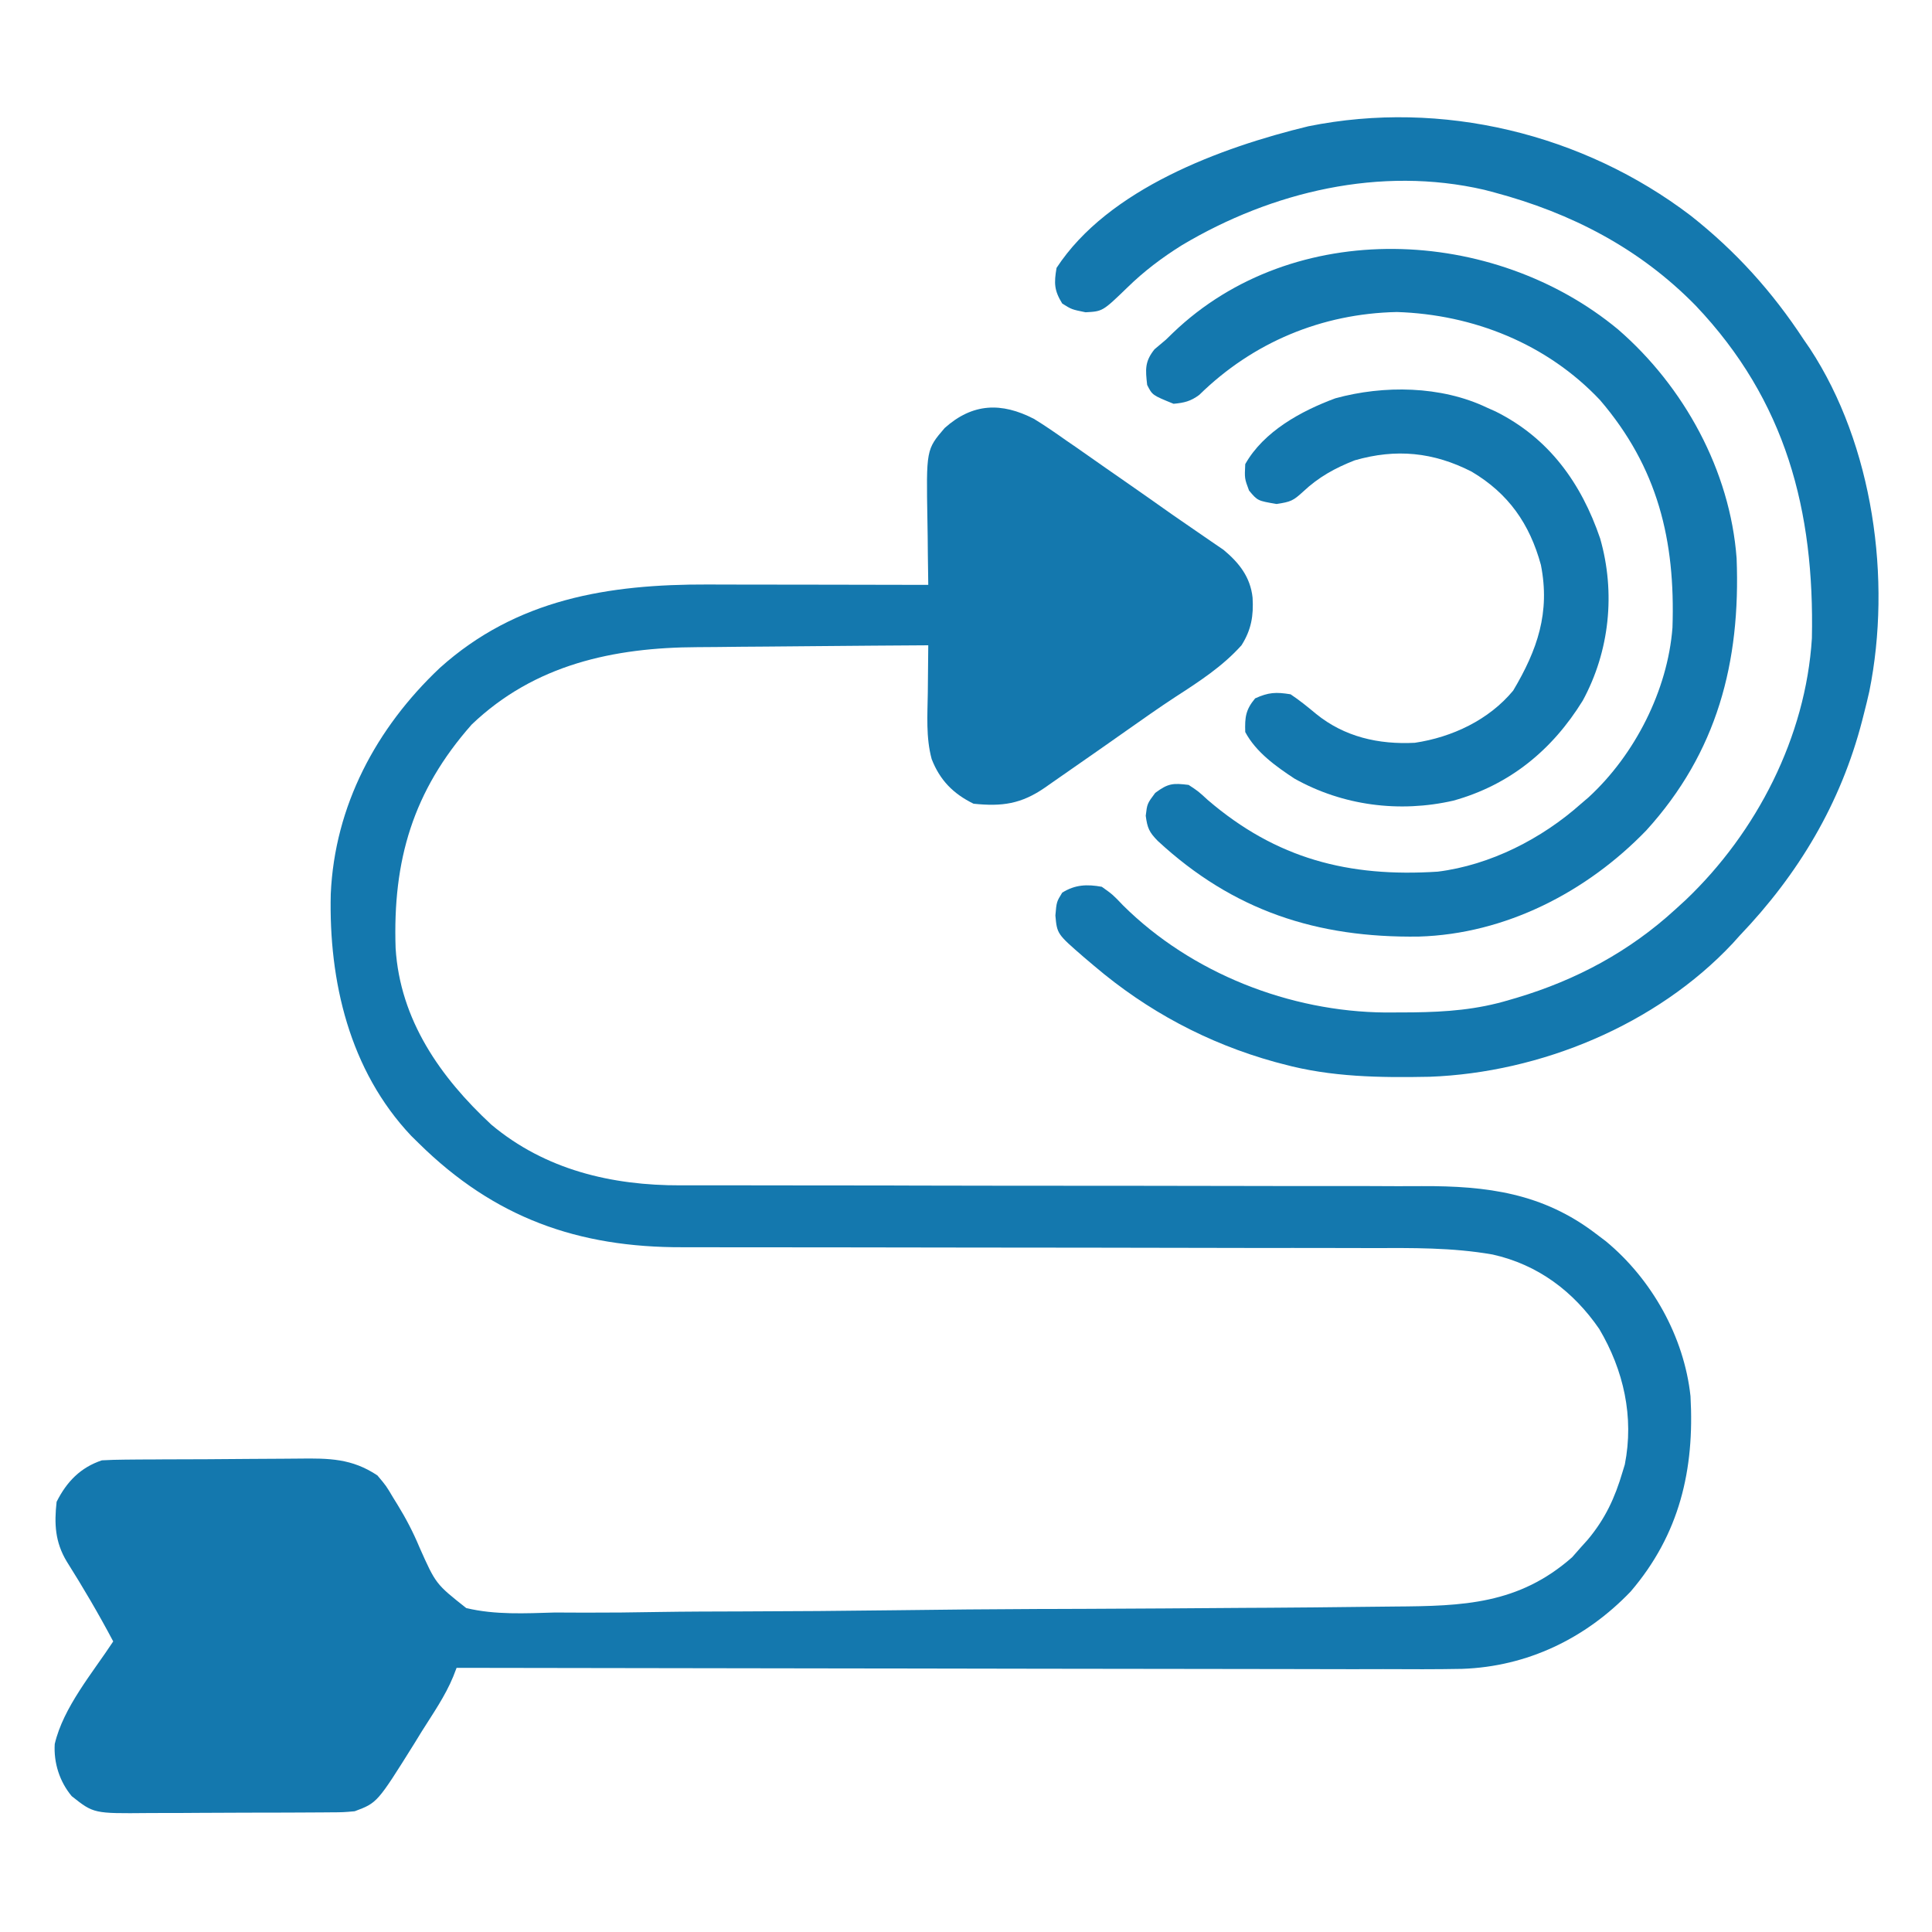
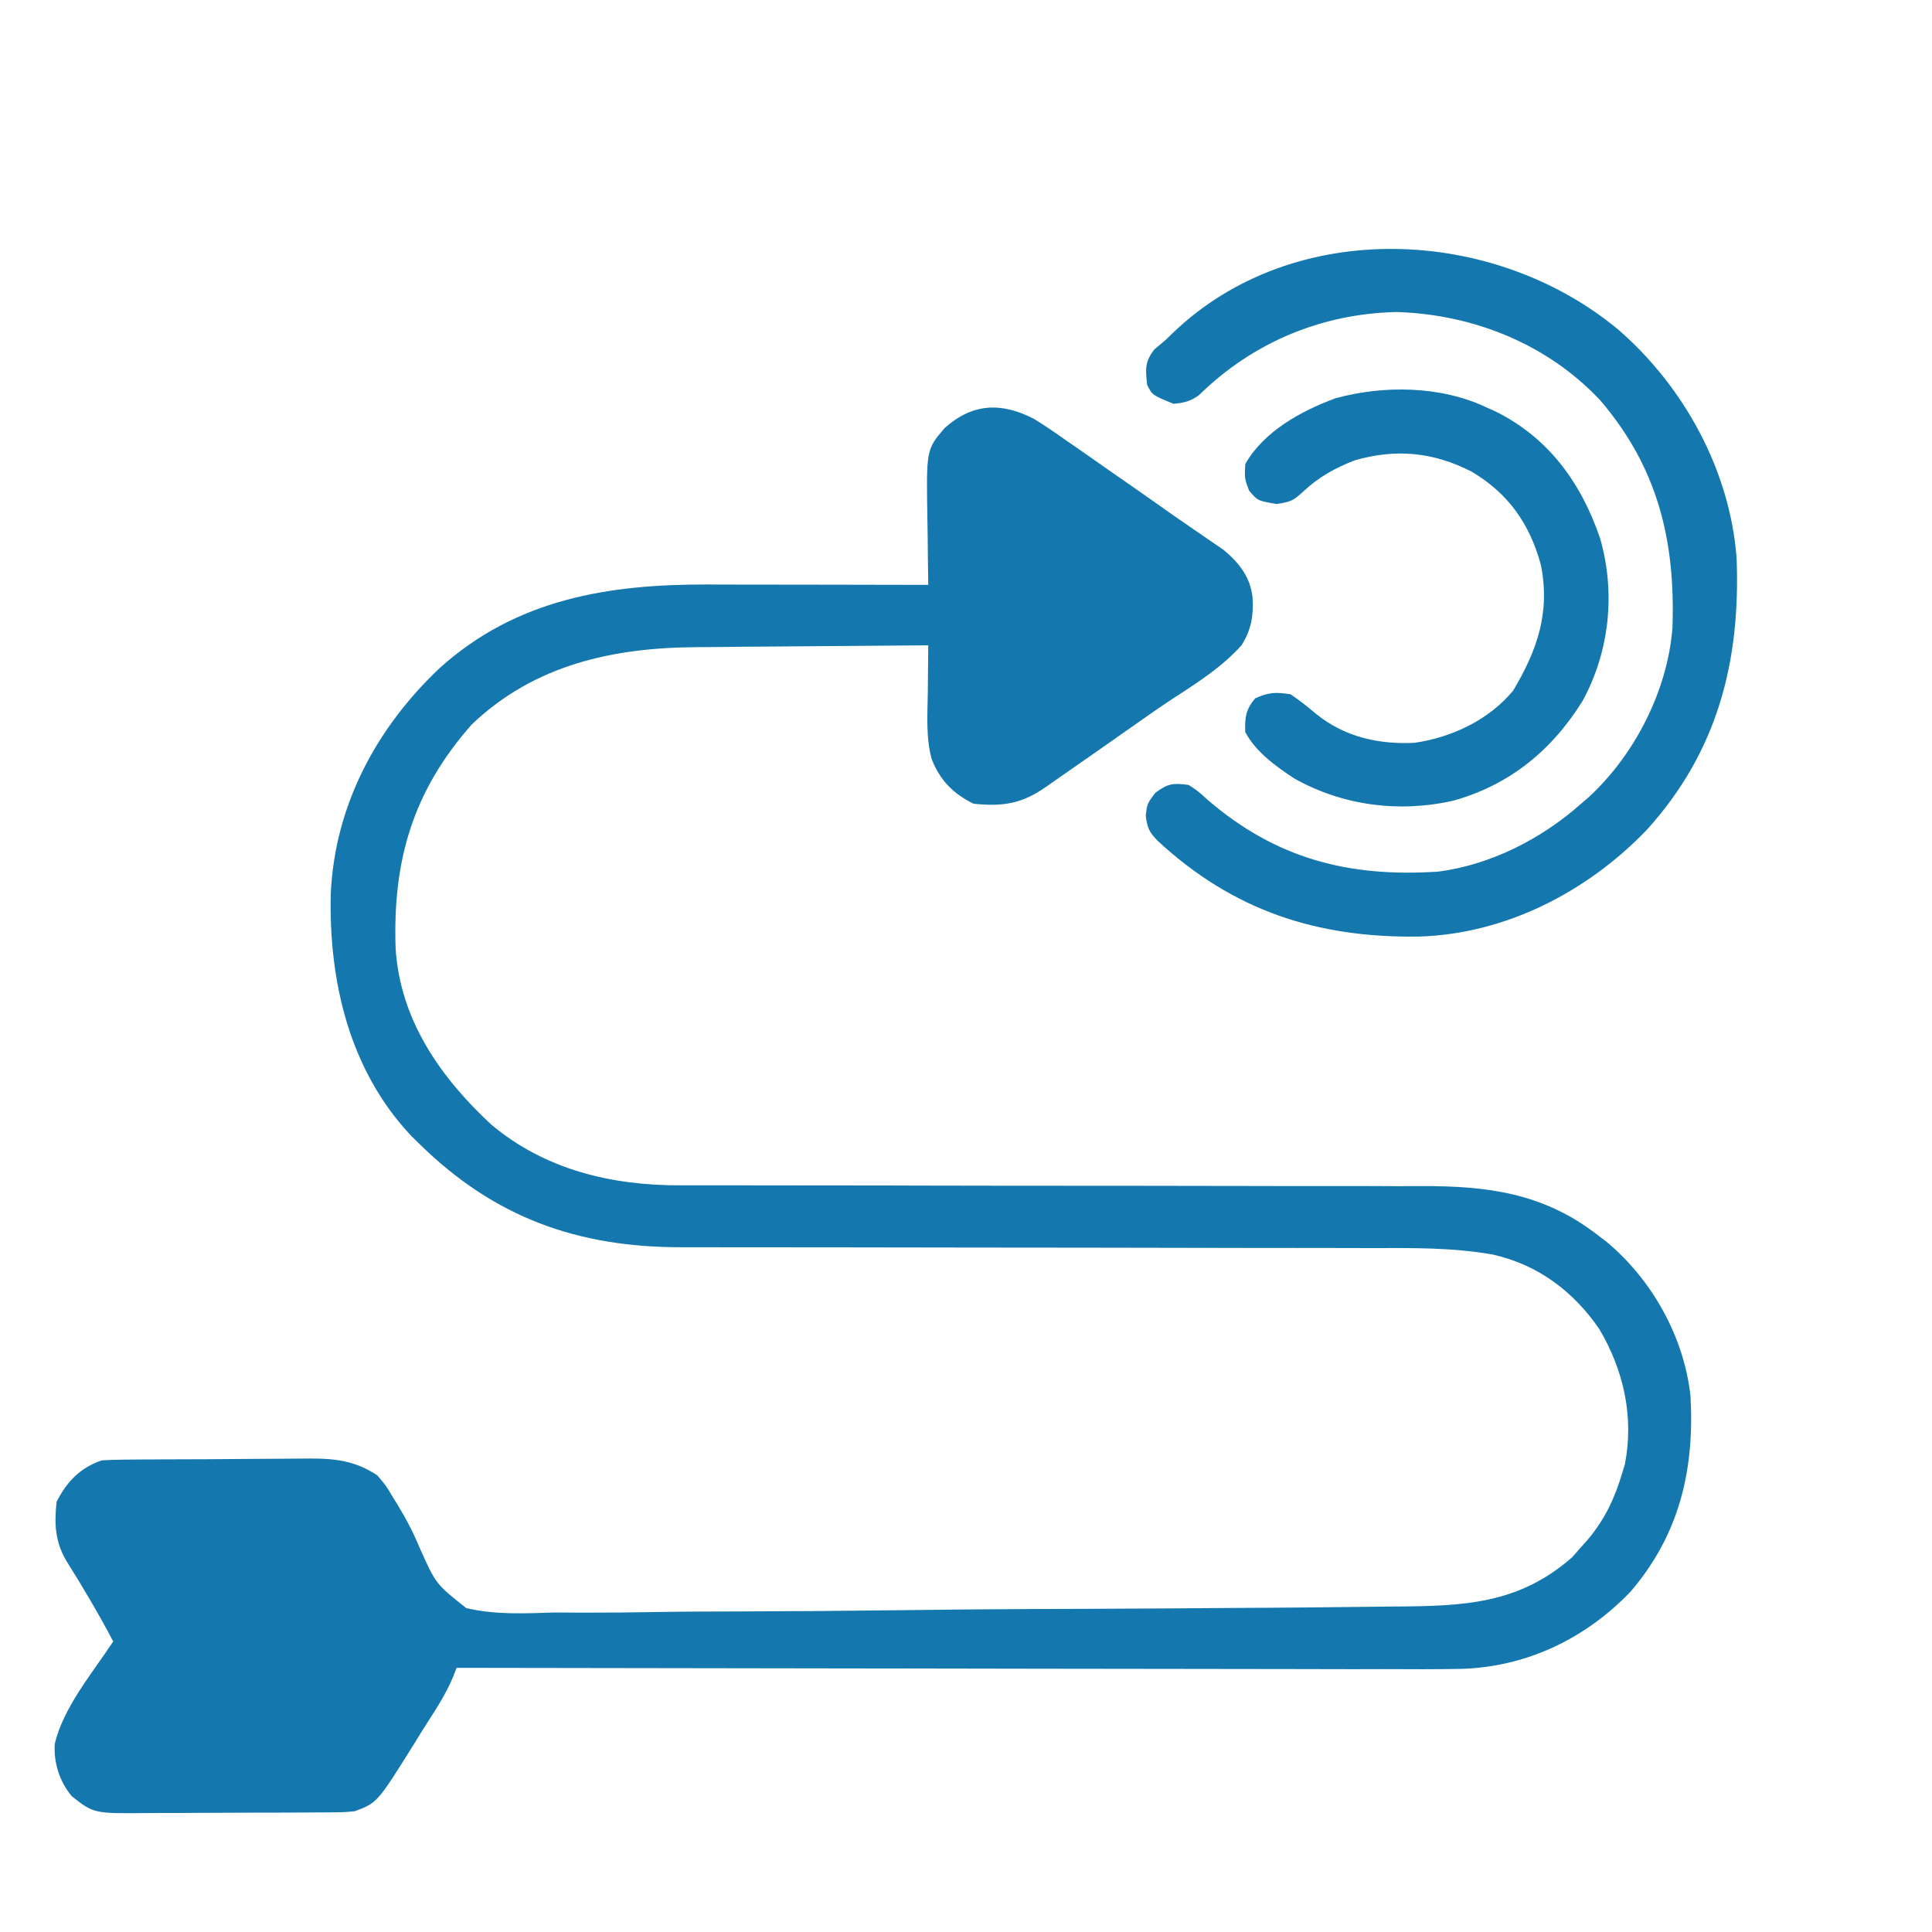
<svg xmlns="http://www.w3.org/2000/svg" width="30" height="30" viewBox="0 0 30 30" fill="none">
-   <path d="M16.055 6.504C16.23 6.611 16.397 6.727 16.564 6.845C16.612 6.878 16.66 6.911 16.71 6.945C16.863 7.052 17.016 7.159 17.168 7.266C17.27 7.336 17.371 7.407 17.473 7.478C17.718 7.648 17.962 7.82 18.205 7.992C18.332 8.08 18.46 8.168 18.588 8.256C18.662 8.306 18.735 8.357 18.809 8.408C18.872 8.451 18.935 8.494 18.999 8.538C19.241 8.739 19.416 8.961 19.45 9.28C19.467 9.561 19.43 9.78 19.278 10.02C18.986 10.346 18.624 10.581 18.259 10.817C17.994 10.99 17.735 11.174 17.476 11.356C17.375 11.427 17.274 11.498 17.173 11.569C17.123 11.604 17.074 11.638 17.023 11.674C16.797 11.832 16.571 11.99 16.344 12.147C16.306 12.174 16.267 12.201 16.227 12.229C15.857 12.485 15.56 12.526 15.117 12.48C14.803 12.326 14.595 12.116 14.467 11.787C14.376 11.452 14.402 11.1 14.407 10.756C14.408 10.685 14.408 10.614 14.409 10.541C14.41 10.367 14.412 10.193 14.414 10.02C13.841 10.023 13.268 10.028 12.695 10.033C12.429 10.036 12.163 10.038 11.897 10.04C11.639 10.041 11.382 10.044 11.124 10.047C11.026 10.048 10.929 10.048 10.831 10.049C9.531 10.054 8.3 10.318 7.325 11.25C6.411 12.284 6.097 13.361 6.143 14.723C6.212 15.838 6.839 16.73 7.63 17.464C8.468 18.166 9.499 18.409 10.57 18.406C10.624 18.406 10.678 18.406 10.733 18.406C10.911 18.406 11.09 18.406 11.268 18.406C11.397 18.406 11.525 18.406 11.654 18.406C11.93 18.407 12.206 18.407 12.482 18.407C12.92 18.407 13.357 18.407 13.795 18.408C13.869 18.409 13.943 18.409 14.019 18.409C14.17 18.409 14.321 18.409 14.472 18.41C14.86 18.41 15.248 18.411 15.636 18.412C15.695 18.412 15.695 18.412 15.754 18.412C16.384 18.413 17.014 18.413 17.643 18.413C18.291 18.413 18.939 18.414 19.587 18.416C19.951 18.417 20.314 18.418 20.677 18.417C21.019 18.416 21.361 18.417 21.703 18.419C21.828 18.419 21.953 18.419 22.078 18.418C23.089 18.414 23.956 18.525 24.785 19.16C24.835 19.198 24.885 19.236 24.937 19.275C25.649 19.864 26.151 20.757 26.25 21.68C26.314 22.819 26.081 23.825 25.321 24.713C24.622 25.443 23.715 25.879 22.704 25.914C22.295 25.922 21.887 25.92 21.478 25.918C21.321 25.918 21.164 25.918 21.007 25.919C20.67 25.919 20.333 25.918 19.996 25.917C19.508 25.916 19.021 25.915 18.534 25.915C17.743 25.915 16.952 25.913 16.161 25.912C15.393 25.91 14.625 25.909 13.858 25.908C13.81 25.908 13.763 25.908 13.714 25.908C13.476 25.908 13.238 25.907 13 25.907C11.03 25.905 9.06 25.902 7.09 25.898C7.073 25.944 7.055 25.989 7.037 26.035C6.912 26.339 6.722 26.61 6.548 26.887C6.51 26.95 6.471 27.012 6.432 27.076C5.858 27.994 5.858 27.994 5.508 28.125C5.331 28.141 5.331 28.141 5.122 28.142C5.084 28.142 5.046 28.143 5.006 28.143C4.88 28.144 4.754 28.145 4.628 28.145C4.54 28.145 4.452 28.145 4.364 28.146C4.18 28.147 3.995 28.147 3.811 28.147C3.575 28.147 3.339 28.148 3.104 28.15C2.922 28.152 2.74 28.152 2.558 28.152C2.472 28.152 2.385 28.152 2.298 28.153C1.455 28.161 1.455 28.161 1.114 27.891C0.926 27.667 0.832 27.373 0.85 27.081C0.982 26.512 1.44 25.973 1.758 25.488C1.533 25.062 1.291 24.651 1.034 24.243C0.855 23.943 0.841 23.662 0.879 23.32C1.035 23.009 1.249 22.787 1.582 22.676C1.703 22.669 1.824 22.666 1.945 22.665C2.019 22.665 2.094 22.664 2.171 22.663C2.253 22.663 2.334 22.662 2.416 22.662C2.457 22.662 2.499 22.661 2.541 22.661C2.76 22.66 2.978 22.659 3.197 22.659C3.422 22.658 3.647 22.656 3.872 22.654C4.046 22.652 4.219 22.651 4.393 22.651C4.476 22.651 4.559 22.65 4.641 22.649C5.11 22.643 5.464 22.646 5.86 22.91C5.996 23.071 5.996 23.071 6.109 23.262C6.129 23.295 6.15 23.328 6.171 23.362C6.304 23.578 6.416 23.793 6.514 24.028C6.767 24.596 6.767 24.596 7.24 24.97C7.692 25.078 8.155 25.052 8.616 25.039C8.771 25.039 8.926 25.04 9.082 25.041C9.458 25.042 9.835 25.038 10.212 25.031C10.652 25.024 11.091 25.023 11.531 25.022C12.316 25.02 13.101 25.014 13.886 25.004C14.646 24.994 15.406 24.987 16.166 24.984C16.213 24.984 16.26 24.984 16.308 24.984C16.496 24.983 16.684 24.983 16.873 24.982C17.687 24.979 18.501 24.973 19.315 24.967C19.446 24.966 19.577 24.966 19.709 24.965C20.169 24.962 20.629 24.958 21.089 24.952C21.279 24.949 21.469 24.947 21.659 24.946C22.719 24.939 23.582 24.912 24.412 24.181C24.458 24.129 24.504 24.077 24.551 24.023C24.584 23.986 24.617 23.949 24.652 23.911C24.926 23.584 25.076 23.26 25.196 22.852C25.207 22.815 25.218 22.779 25.23 22.741C25.376 22.003 25.212 21.276 24.833 20.636C24.43 20.05 23.88 19.637 23.177 19.48C22.549 19.37 21.924 19.378 21.288 19.38C21.161 19.379 21.033 19.379 20.906 19.379C20.633 19.378 20.36 19.378 20.087 19.378C19.655 19.379 19.223 19.378 18.79 19.377C17.562 19.374 16.333 19.373 15.104 19.372C14.424 19.372 13.745 19.371 13.065 19.369C12.636 19.368 12.207 19.368 11.778 19.368C11.511 19.369 11.243 19.368 10.975 19.367C10.852 19.366 10.728 19.366 10.605 19.367C8.973 19.373 7.676 18.909 6.504 17.754C6.465 17.715 6.426 17.677 6.385 17.637C5.426 16.621 5.104 15.237 5.136 13.882C5.197 12.512 5.841 11.305 6.829 10.372C8.021 9.3 9.448 9.071 10.993 9.076C11.092 9.076 11.191 9.077 11.29 9.077C11.548 9.077 11.807 9.077 12.066 9.078C12.331 9.079 12.595 9.079 12.86 9.079C13.378 9.08 13.896 9.081 14.414 9.082C14.413 9.004 14.413 9.004 14.412 8.924C14.409 8.727 14.406 8.531 14.405 8.335C14.404 8.25 14.403 8.166 14.401 8.082C14.382 6.981 14.382 6.981 14.669 6.646C15.103 6.258 15.55 6.244 16.055 6.504Z" fill="#1478AE" />
-   <path d="M26.254 3.349C26.954 3.901 27.52 4.529 28.008 5.273C28.056 5.343 28.056 5.343 28.105 5.414C29.087 6.911 29.377 9 29.027 10.735C29.002 10.848 28.974 10.961 28.945 11.074C28.936 11.112 28.926 11.15 28.916 11.188C28.583 12.477 27.927 13.573 27.011 14.531C26.976 14.57 26.941 14.609 26.905 14.649C25.718 15.916 23.919 16.656 22.2 16.72C21.429 16.735 20.669 16.726 19.922 16.523C19.88 16.512 19.839 16.501 19.796 16.49C18.754 16.201 17.815 15.7 16.992 15C16.939 14.955 16.885 14.91 16.83 14.863C16.414 14.502 16.414 14.502 16.388 14.216C16.406 14.004 16.406 14.004 16.494 13.861C16.695 13.735 16.881 13.729 17.109 13.77C17.28 13.892 17.28 13.892 17.439 14.059C18.5 15.112 20.027 15.71 21.513 15.722C21.582 15.722 21.652 15.722 21.723 15.721C21.832 15.721 21.832 15.721 21.943 15.72C22.464 15.713 22.936 15.678 23.437 15.527C23.476 15.516 23.515 15.505 23.554 15.493C24.479 15.216 25.301 14.775 26.015 14.121C26.096 14.048 26.096 14.048 26.177 13.973C27.277 12.925 28.04 11.443 28.135 9.911C28.176 7.932 27.734 6.224 26.331 4.746C25.46 3.856 24.398 3.307 23.203 2.988C23.126 2.968 23.126 2.968 23.047 2.947C21.435 2.575 19.753 2.974 18.355 3.806C18.046 3.999 17.764 4.211 17.504 4.466C17.122 4.835 17.122 4.835 16.856 4.849C16.64 4.805 16.64 4.805 16.494 4.713C16.368 4.508 16.366 4.397 16.406 4.16C17.208 2.933 18.958 2.29 20.315 1.961C22.388 1.542 24.584 2.077 26.254 3.349Z" fill="#1478AE" />
+   <path d="M16.055 6.504C16.23 6.611 16.397 6.727 16.564 6.845C16.612 6.878 16.66 6.911 16.71 6.945C16.863 7.052 17.016 7.159 17.168 7.266C17.27 7.336 17.371 7.407 17.473 7.478C17.718 7.648 17.962 7.82 18.205 7.992C18.332 8.08 18.46 8.168 18.588 8.256C18.662 8.306 18.735 8.357 18.809 8.408C18.872 8.451 18.935 8.494 18.999 8.538C19.241 8.739 19.416 8.961 19.45 9.28C19.467 9.561 19.43 9.78 19.278 10.02C18.986 10.346 18.624 10.581 18.259 10.817C17.994 10.99 17.735 11.174 17.476 11.356C17.375 11.427 17.274 11.498 17.173 11.569C17.123 11.604 17.074 11.638 17.023 11.674C16.797 11.832 16.571 11.99 16.344 12.147C16.306 12.174 16.267 12.201 16.227 12.229C15.857 12.485 15.56 12.526 15.117 12.48C14.803 12.326 14.595 12.116 14.467 11.787C14.376 11.452 14.402 11.1 14.407 10.756C14.408 10.685 14.408 10.614 14.409 10.541C14.41 10.367 14.412 10.193 14.414 10.02C12.429 10.036 12.163 10.038 11.897 10.04C11.639 10.041 11.382 10.044 11.124 10.047C11.026 10.048 10.929 10.048 10.831 10.049C9.531 10.054 8.3 10.318 7.325 11.25C6.411 12.284 6.097 13.361 6.143 14.723C6.212 15.838 6.839 16.73 7.63 17.464C8.468 18.166 9.499 18.409 10.57 18.406C10.624 18.406 10.678 18.406 10.733 18.406C10.911 18.406 11.09 18.406 11.268 18.406C11.397 18.406 11.525 18.406 11.654 18.406C11.93 18.407 12.206 18.407 12.482 18.407C12.92 18.407 13.357 18.407 13.795 18.408C13.869 18.409 13.943 18.409 14.019 18.409C14.17 18.409 14.321 18.409 14.472 18.41C14.86 18.41 15.248 18.411 15.636 18.412C15.695 18.412 15.695 18.412 15.754 18.412C16.384 18.413 17.014 18.413 17.643 18.413C18.291 18.413 18.939 18.414 19.587 18.416C19.951 18.417 20.314 18.418 20.677 18.417C21.019 18.416 21.361 18.417 21.703 18.419C21.828 18.419 21.953 18.419 22.078 18.418C23.089 18.414 23.956 18.525 24.785 19.16C24.835 19.198 24.885 19.236 24.937 19.275C25.649 19.864 26.151 20.757 26.25 21.68C26.314 22.819 26.081 23.825 25.321 24.713C24.622 25.443 23.715 25.879 22.704 25.914C22.295 25.922 21.887 25.92 21.478 25.918C21.321 25.918 21.164 25.918 21.007 25.919C20.67 25.919 20.333 25.918 19.996 25.917C19.508 25.916 19.021 25.915 18.534 25.915C17.743 25.915 16.952 25.913 16.161 25.912C15.393 25.91 14.625 25.909 13.858 25.908C13.81 25.908 13.763 25.908 13.714 25.908C13.476 25.908 13.238 25.907 13 25.907C11.03 25.905 9.06 25.902 7.09 25.898C7.073 25.944 7.055 25.989 7.037 26.035C6.912 26.339 6.722 26.61 6.548 26.887C6.51 26.95 6.471 27.012 6.432 27.076C5.858 27.994 5.858 27.994 5.508 28.125C5.331 28.141 5.331 28.141 5.122 28.142C5.084 28.142 5.046 28.143 5.006 28.143C4.88 28.144 4.754 28.145 4.628 28.145C4.54 28.145 4.452 28.145 4.364 28.146C4.18 28.147 3.995 28.147 3.811 28.147C3.575 28.147 3.339 28.148 3.104 28.15C2.922 28.152 2.74 28.152 2.558 28.152C2.472 28.152 2.385 28.152 2.298 28.153C1.455 28.161 1.455 28.161 1.114 27.891C0.926 27.667 0.832 27.373 0.85 27.081C0.982 26.512 1.44 25.973 1.758 25.488C1.533 25.062 1.291 24.651 1.034 24.243C0.855 23.943 0.841 23.662 0.879 23.32C1.035 23.009 1.249 22.787 1.582 22.676C1.703 22.669 1.824 22.666 1.945 22.665C2.019 22.665 2.094 22.664 2.171 22.663C2.253 22.663 2.334 22.662 2.416 22.662C2.457 22.662 2.499 22.661 2.541 22.661C2.76 22.66 2.978 22.659 3.197 22.659C3.422 22.658 3.647 22.656 3.872 22.654C4.046 22.652 4.219 22.651 4.393 22.651C4.476 22.651 4.559 22.65 4.641 22.649C5.11 22.643 5.464 22.646 5.86 22.91C5.996 23.071 5.996 23.071 6.109 23.262C6.129 23.295 6.15 23.328 6.171 23.362C6.304 23.578 6.416 23.793 6.514 24.028C6.767 24.596 6.767 24.596 7.24 24.97C7.692 25.078 8.155 25.052 8.616 25.039C8.771 25.039 8.926 25.04 9.082 25.041C9.458 25.042 9.835 25.038 10.212 25.031C10.652 25.024 11.091 25.023 11.531 25.022C12.316 25.02 13.101 25.014 13.886 25.004C14.646 24.994 15.406 24.987 16.166 24.984C16.213 24.984 16.26 24.984 16.308 24.984C16.496 24.983 16.684 24.983 16.873 24.982C17.687 24.979 18.501 24.973 19.315 24.967C19.446 24.966 19.577 24.966 19.709 24.965C20.169 24.962 20.629 24.958 21.089 24.952C21.279 24.949 21.469 24.947 21.659 24.946C22.719 24.939 23.582 24.912 24.412 24.181C24.458 24.129 24.504 24.077 24.551 24.023C24.584 23.986 24.617 23.949 24.652 23.911C24.926 23.584 25.076 23.26 25.196 22.852C25.207 22.815 25.218 22.779 25.23 22.741C25.376 22.003 25.212 21.276 24.833 20.636C24.43 20.05 23.88 19.637 23.177 19.48C22.549 19.37 21.924 19.378 21.288 19.38C21.161 19.379 21.033 19.379 20.906 19.379C20.633 19.378 20.36 19.378 20.087 19.378C19.655 19.379 19.223 19.378 18.79 19.377C17.562 19.374 16.333 19.373 15.104 19.372C14.424 19.372 13.745 19.371 13.065 19.369C12.636 19.368 12.207 19.368 11.778 19.368C11.511 19.369 11.243 19.368 10.975 19.367C10.852 19.366 10.728 19.366 10.605 19.367C8.973 19.373 7.676 18.909 6.504 17.754C6.465 17.715 6.426 17.677 6.385 17.637C5.426 16.621 5.104 15.237 5.136 13.882C5.197 12.512 5.841 11.305 6.829 10.372C8.021 9.3 9.448 9.071 10.993 9.076C11.092 9.076 11.191 9.077 11.29 9.077C11.548 9.077 11.807 9.077 12.066 9.078C12.331 9.079 12.595 9.079 12.86 9.079C13.378 9.08 13.896 9.081 14.414 9.082C14.413 9.004 14.413 9.004 14.412 8.924C14.409 8.727 14.406 8.531 14.405 8.335C14.404 8.25 14.403 8.166 14.401 8.082C14.382 6.981 14.382 6.981 14.669 6.646C15.103 6.258 15.55 6.244 16.055 6.504Z" fill="#1478AE" />
  <path d="M25.126 5.116C26.149 6.002 26.865 7.308 26.966 8.669C27.029 10.281 26.665 11.683 25.563 12.895C24.64 13.851 23.378 14.503 22.034 14.543C20.447 14.566 19.147 14.14 17.977 13.057C17.844 12.921 17.816 12.857 17.791 12.667C17.813 12.48 17.813 12.48 17.938 12.312C18.139 12.163 18.212 12.158 18.457 12.188C18.606 12.286 18.606 12.286 18.754 12.422C19.821 13.337 20.943 13.624 22.325 13.535C23.142 13.433 23.941 13.024 24.551 12.48C24.59 12.447 24.629 12.414 24.669 12.379C25.385 11.72 25.895 10.72 25.97 9.746C26.016 8.391 25.743 7.259 24.844 6.211C24.021 5.339 22.879 4.883 21.691 4.845C20.524 4.869 19.454 5.316 18.622 6.132C18.489 6.231 18.388 6.255 18.223 6.27C17.893 6.136 17.893 6.136 17.813 5.977C17.786 5.738 17.774 5.615 17.927 5.424C17.986 5.374 18.045 5.325 18.106 5.273C18.142 5.239 18.177 5.204 18.214 5.168C20.09 3.369 23.191 3.511 25.126 5.116Z" fill="#1478AE" />
  <path d="M23.086 6.328C23.155 6.359 23.155 6.359 23.225 6.39C24.055 6.804 24.555 7.505 24.847 8.361C25.088 9.202 24.995 10.11 24.577 10.879C24.105 11.644 23.445 12.188 22.569 12.432C21.73 12.624 20.85 12.51 20.102 12.091C19.814 11.902 19.501 11.678 19.336 11.367C19.329 11.137 19.342 11.021 19.49 10.844C19.698 10.75 19.812 10.744 20.04 10.781C20.18 10.874 20.306 10.977 20.436 11.085C20.875 11.442 21.406 11.563 21.969 11.534C22.548 11.448 23.12 11.179 23.497 10.723C23.873 10.09 24.073 9.511 23.927 8.772C23.753 8.135 23.424 7.663 22.852 7.324C22.258 7.02 21.678 6.963 21.036 7.148C20.729 7.268 20.474 7.409 20.234 7.635C20.08 7.776 20.044 7.792 19.823 7.826C19.528 7.776 19.528 7.776 19.395 7.617C19.325 7.43 19.325 7.43 19.336 7.207C19.623 6.698 20.205 6.381 20.735 6.185C21.488 5.978 22.378 5.99 23.086 6.328Z" fill="#1478AE" />
</svg>